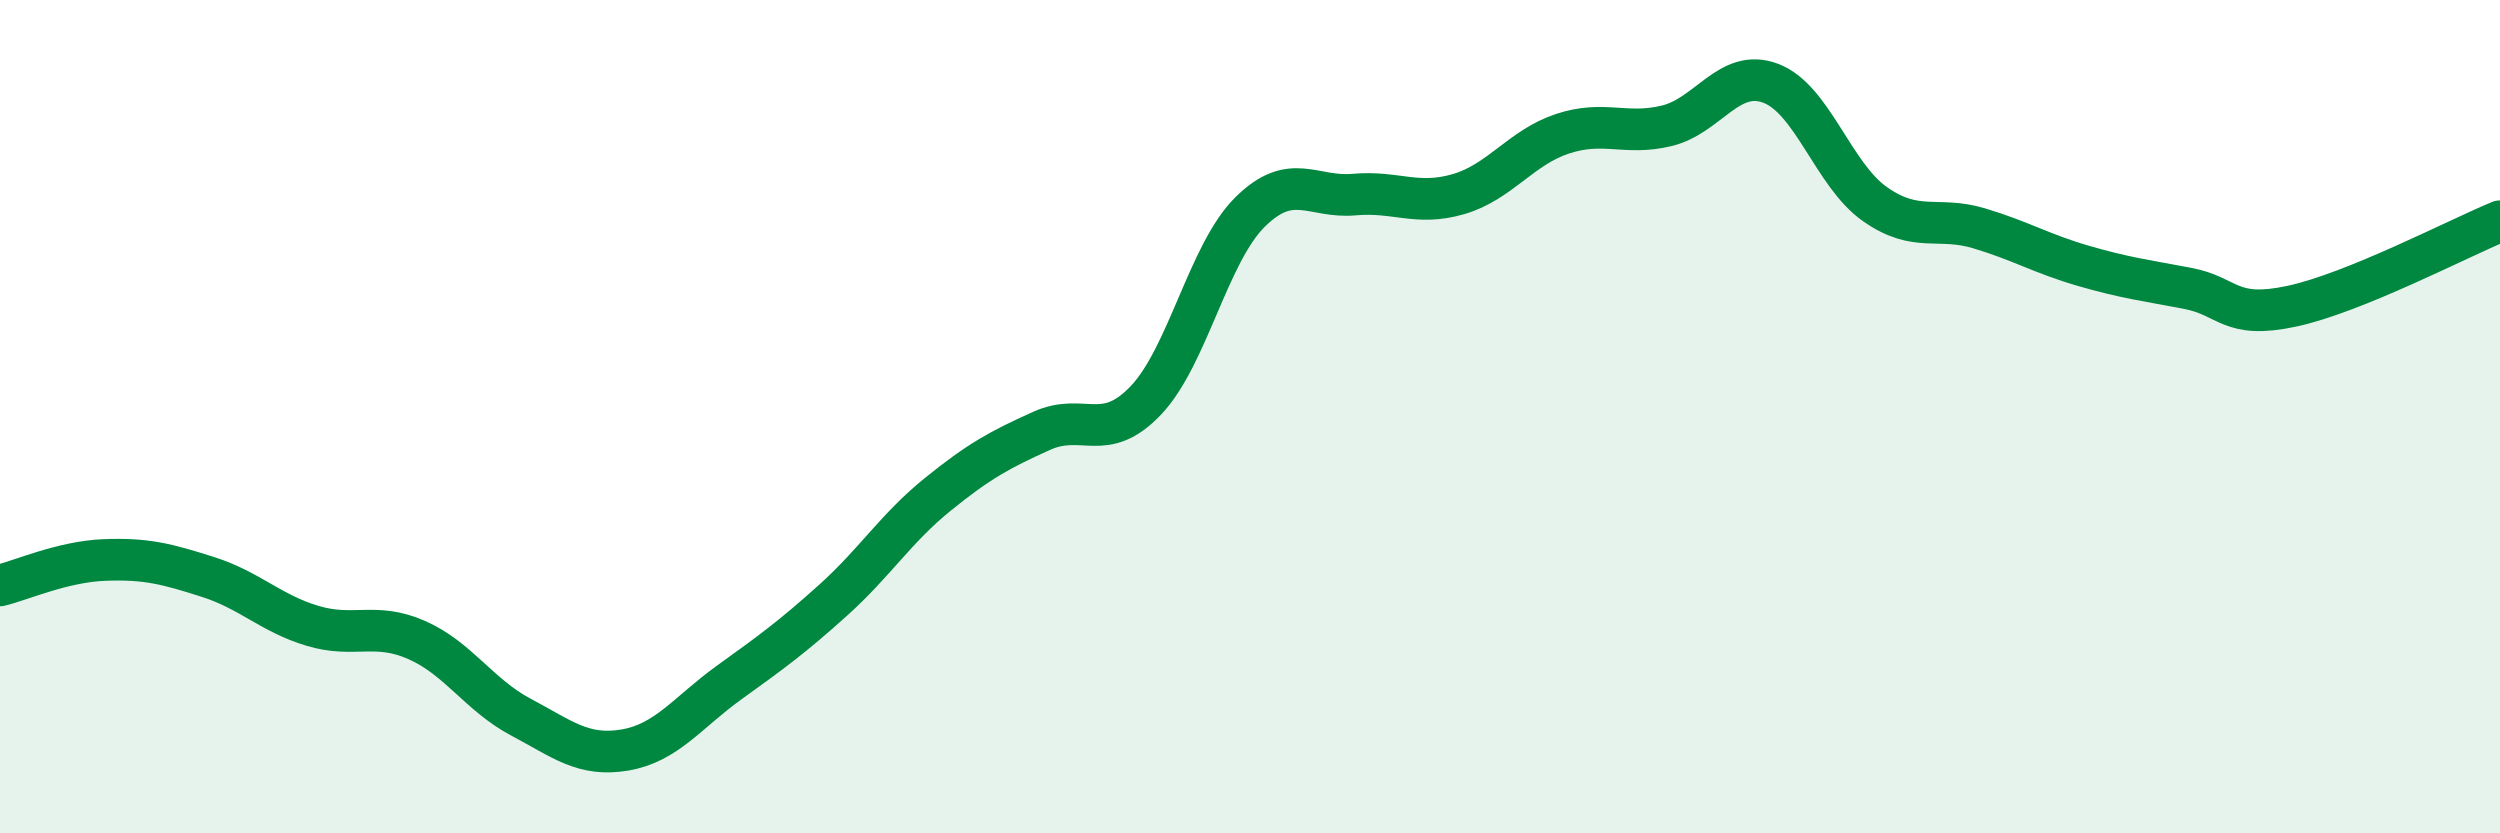
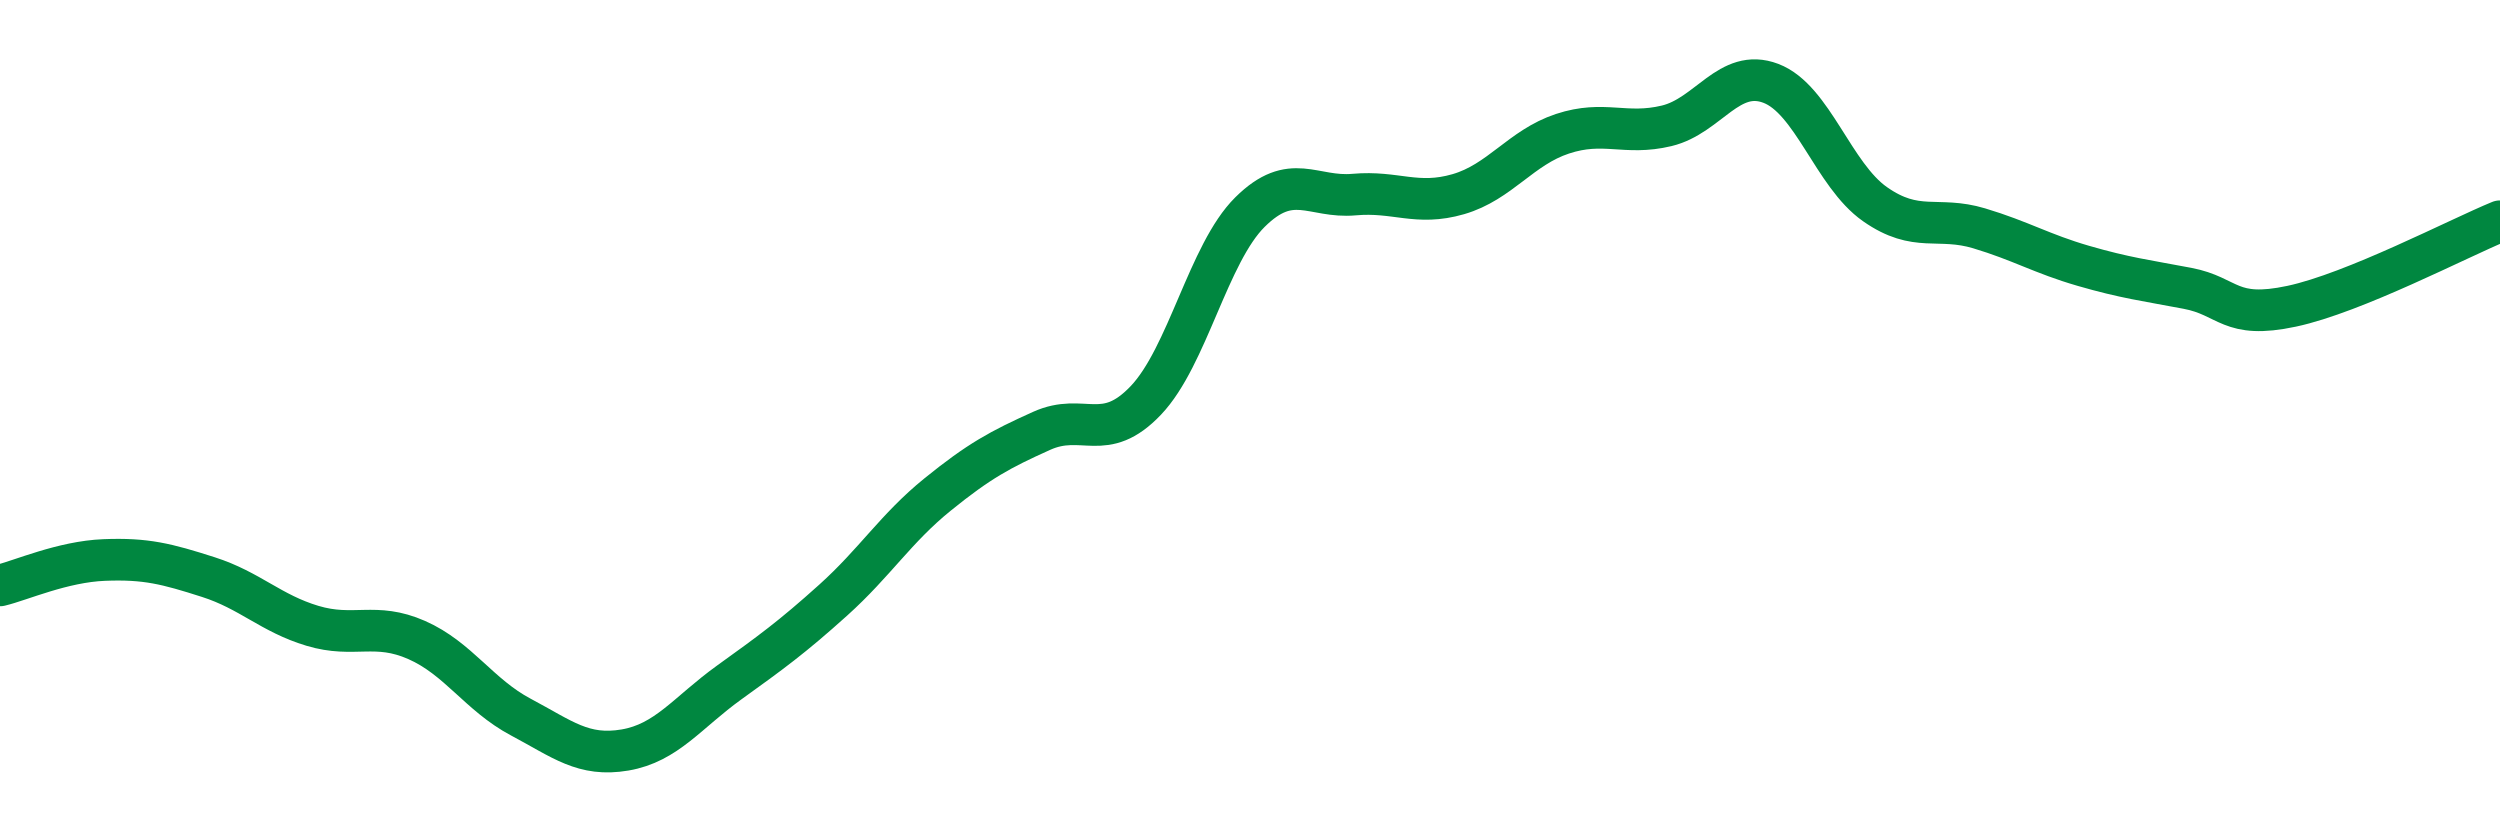
<svg xmlns="http://www.w3.org/2000/svg" width="60" height="20" viewBox="0 0 60 20">
-   <path d="M 0,14.05 C 0.5,13.93 1.5,13.48 2.5,13.44 C 3.5,13.4 4,13.53 5,13.85 C 6,14.17 6.5,14.72 7.5,15.02 C 8.5,15.32 9,14.92 10,15.36 C 11,15.8 11.5,16.68 12.5,17.21 C 13.5,17.74 14,18.17 15,18 C 16,17.83 16.5,17.1 17.5,16.38 C 18.5,15.66 19,15.3 20,14.4 C 21,13.5 21.5,12.68 22.5,11.87 C 23.5,11.06 24,10.79 25,10.34 C 26,9.89 26.5,10.66 27.5,9.61 C 28.5,8.56 29,6.08 30,5.09 C 31,4.1 31.5,4.76 32.5,4.67 C 33.5,4.58 34,4.95 35,4.66 C 36,4.37 36.5,3.54 37.5,3.21 C 38.5,2.88 39,3.26 40,3.02 C 41,2.78 41.5,1.62 42.5,2 C 43.5,2.38 44,4.2 45,4.9 C 46,5.6 46.5,5.18 47.5,5.48 C 48.5,5.78 49,6.09 50,6.38 C 51,6.67 51.5,6.73 52.5,6.92 C 53.5,7.11 53.5,7.67 55,7.35 C 56.5,7.03 59,5.72 60,5.31L60 20L0 20Z" fill="#008740" opacity="0.1" stroke-linecap="round" stroke-linejoin="round" />
  <path d="M 0,14.05 C 0.5,13.93 1.5,13.48 2.5,13.44 C 3.5,13.4 4,13.53 5,13.85 C 6,14.17 6.5,14.72 7.5,15.02 C 8.5,15.32 9,14.92 10,15.36 C 11,15.8 11.5,16.68 12.5,17.21 C 13.5,17.74 14,18.17 15,18 C 16,17.83 16.5,17.1 17.5,16.38 C 18.5,15.66 19,15.3 20,14.4 C 21,13.5 21.5,12.68 22.5,11.87 C 23.5,11.06 24,10.79 25,10.34 C 26,9.89 26.5,10.66 27.5,9.61 C 28.5,8.56 29,6.08 30,5.09 C 31,4.1 31.5,4.76 32.5,4.67 C 33.5,4.58 34,4.95 35,4.66 C 36,4.37 36.5,3.54 37.5,3.21 C 38.5,2.88 39,3.26 40,3.02 C 41,2.78 41.5,1.62 42.5,2 C 43.5,2.38 44,4.2 45,4.9 C 46,5.6 46.5,5.18 47.5,5.48 C 48.5,5.78 49,6.09 50,6.38 C 51,6.67 51.5,6.73 52.5,6.92 C 53.5,7.11 53.5,7.67 55,7.35 C 56.5,7.03 59,5.72 60,5.31" stroke="#008740" stroke-width="1" fill="none" stroke-linecap="round" stroke-linejoin="round" />
</svg>